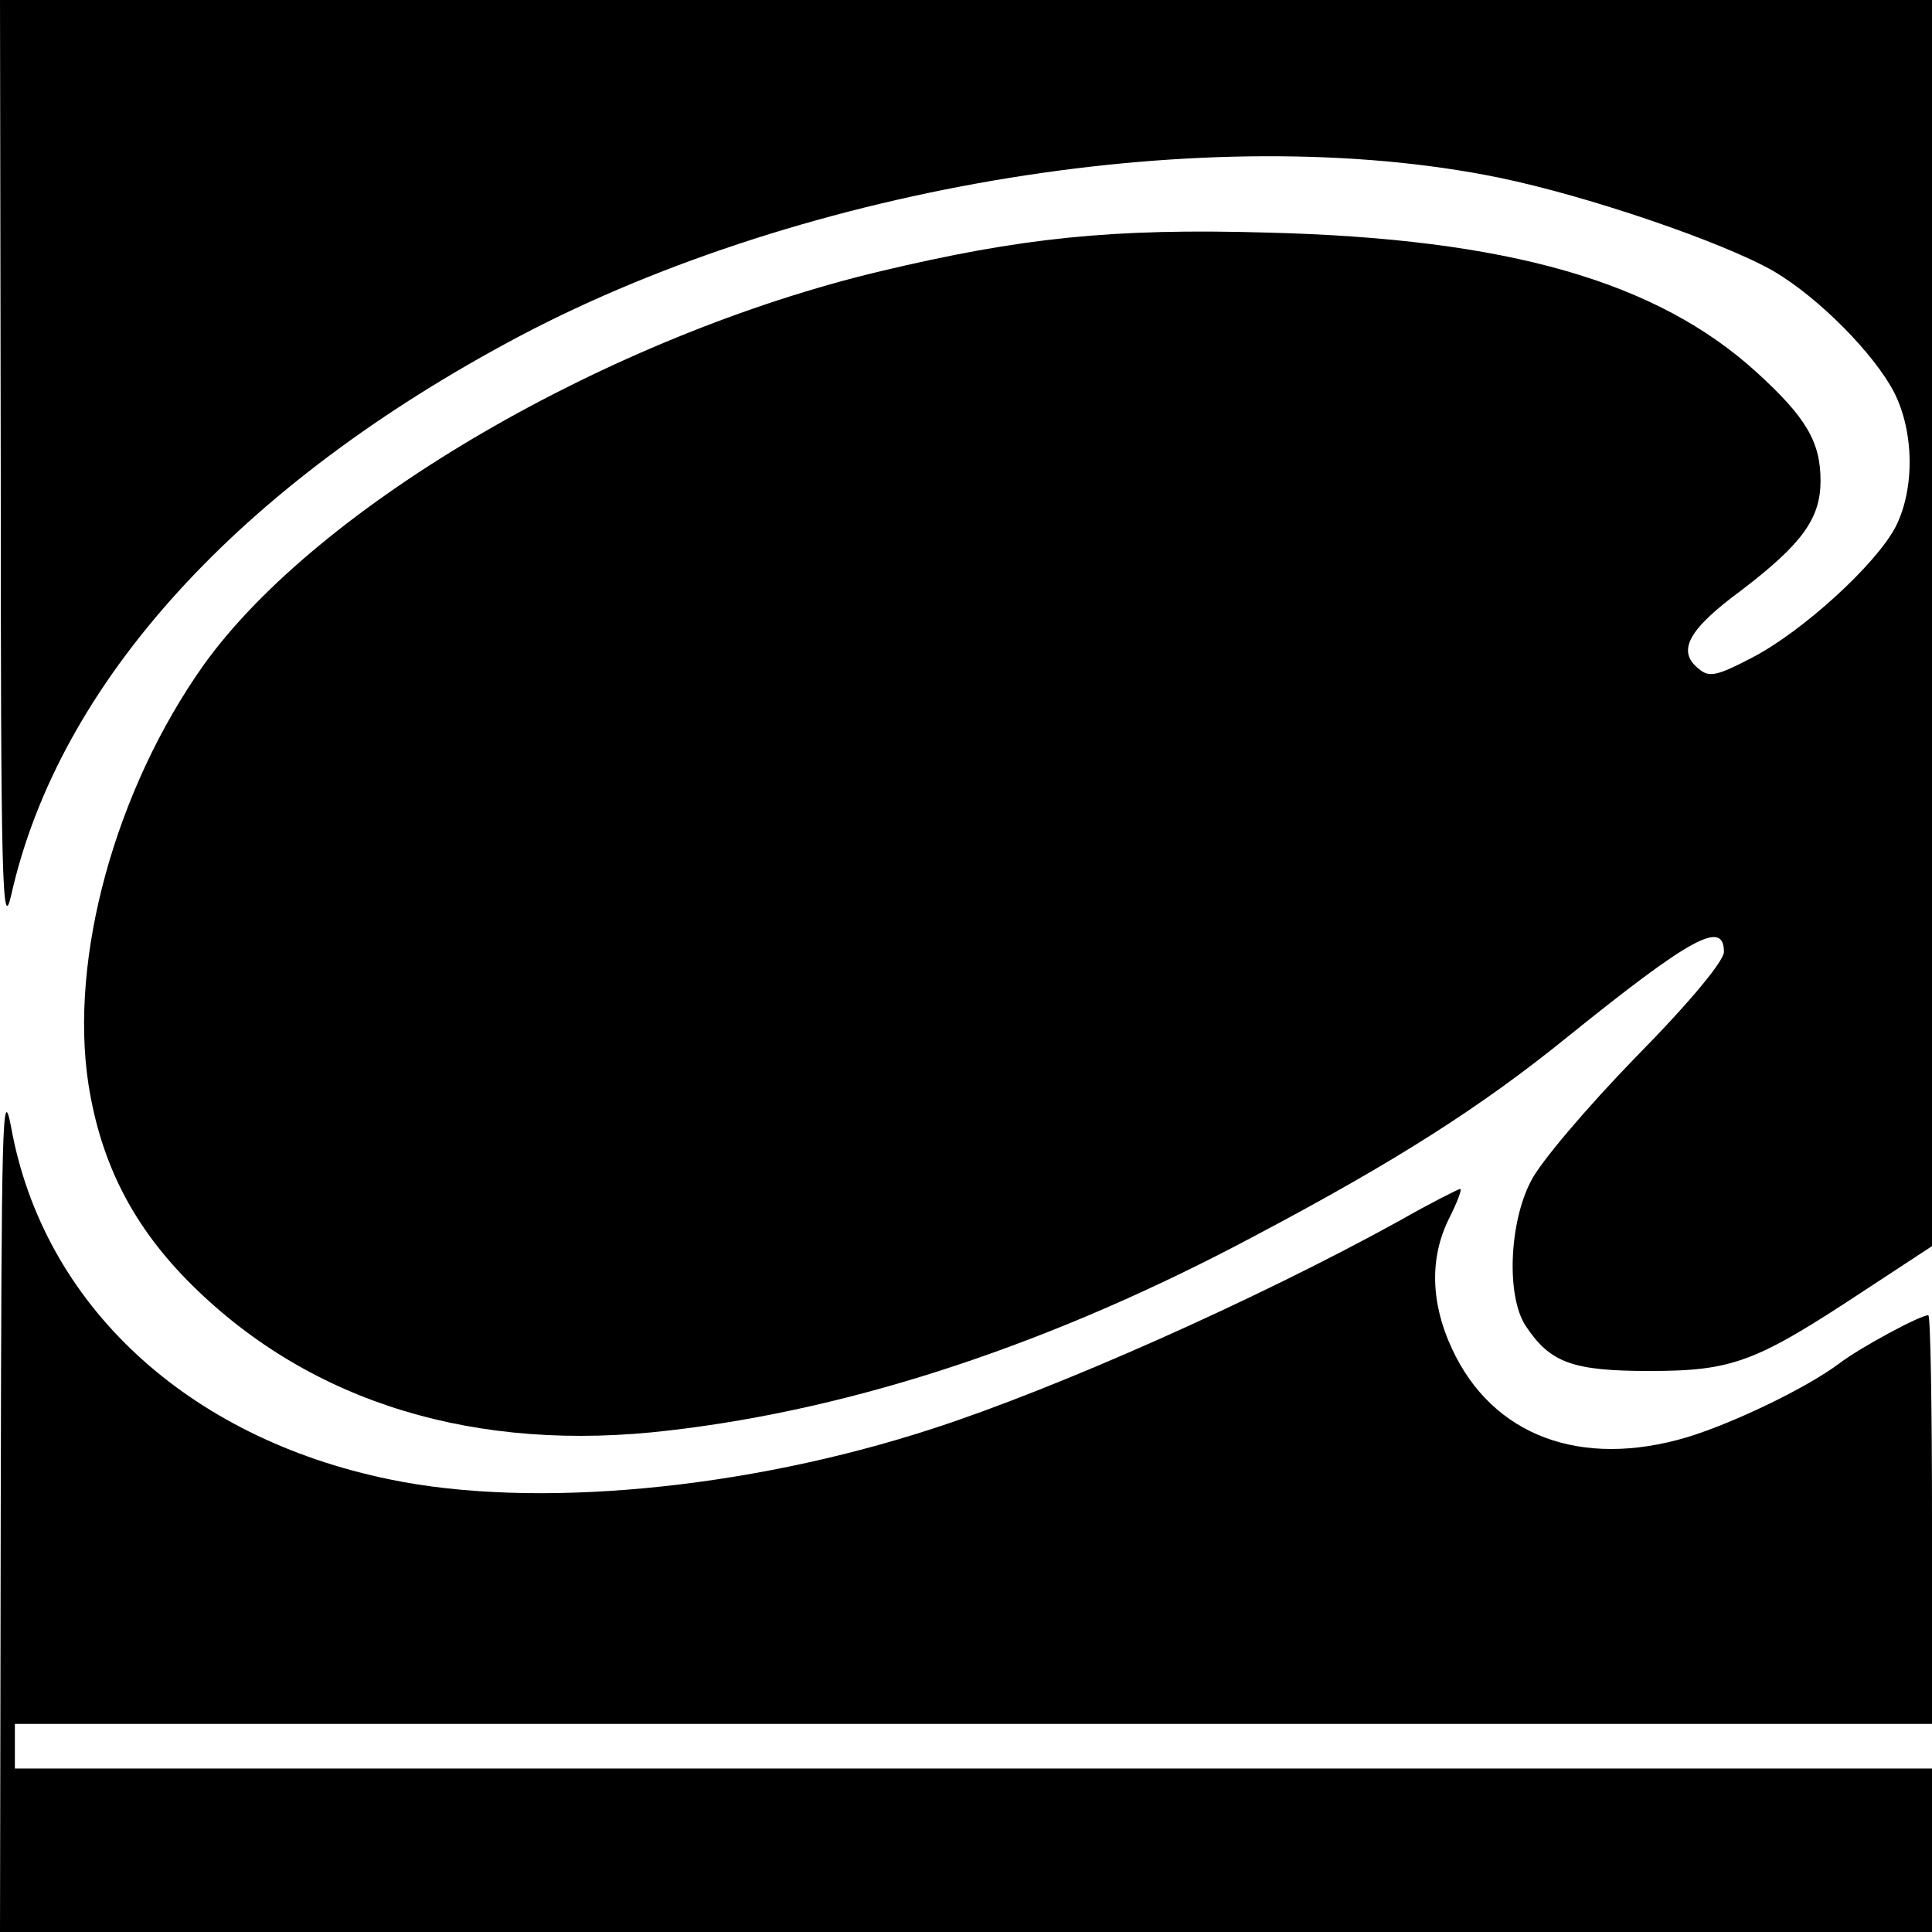
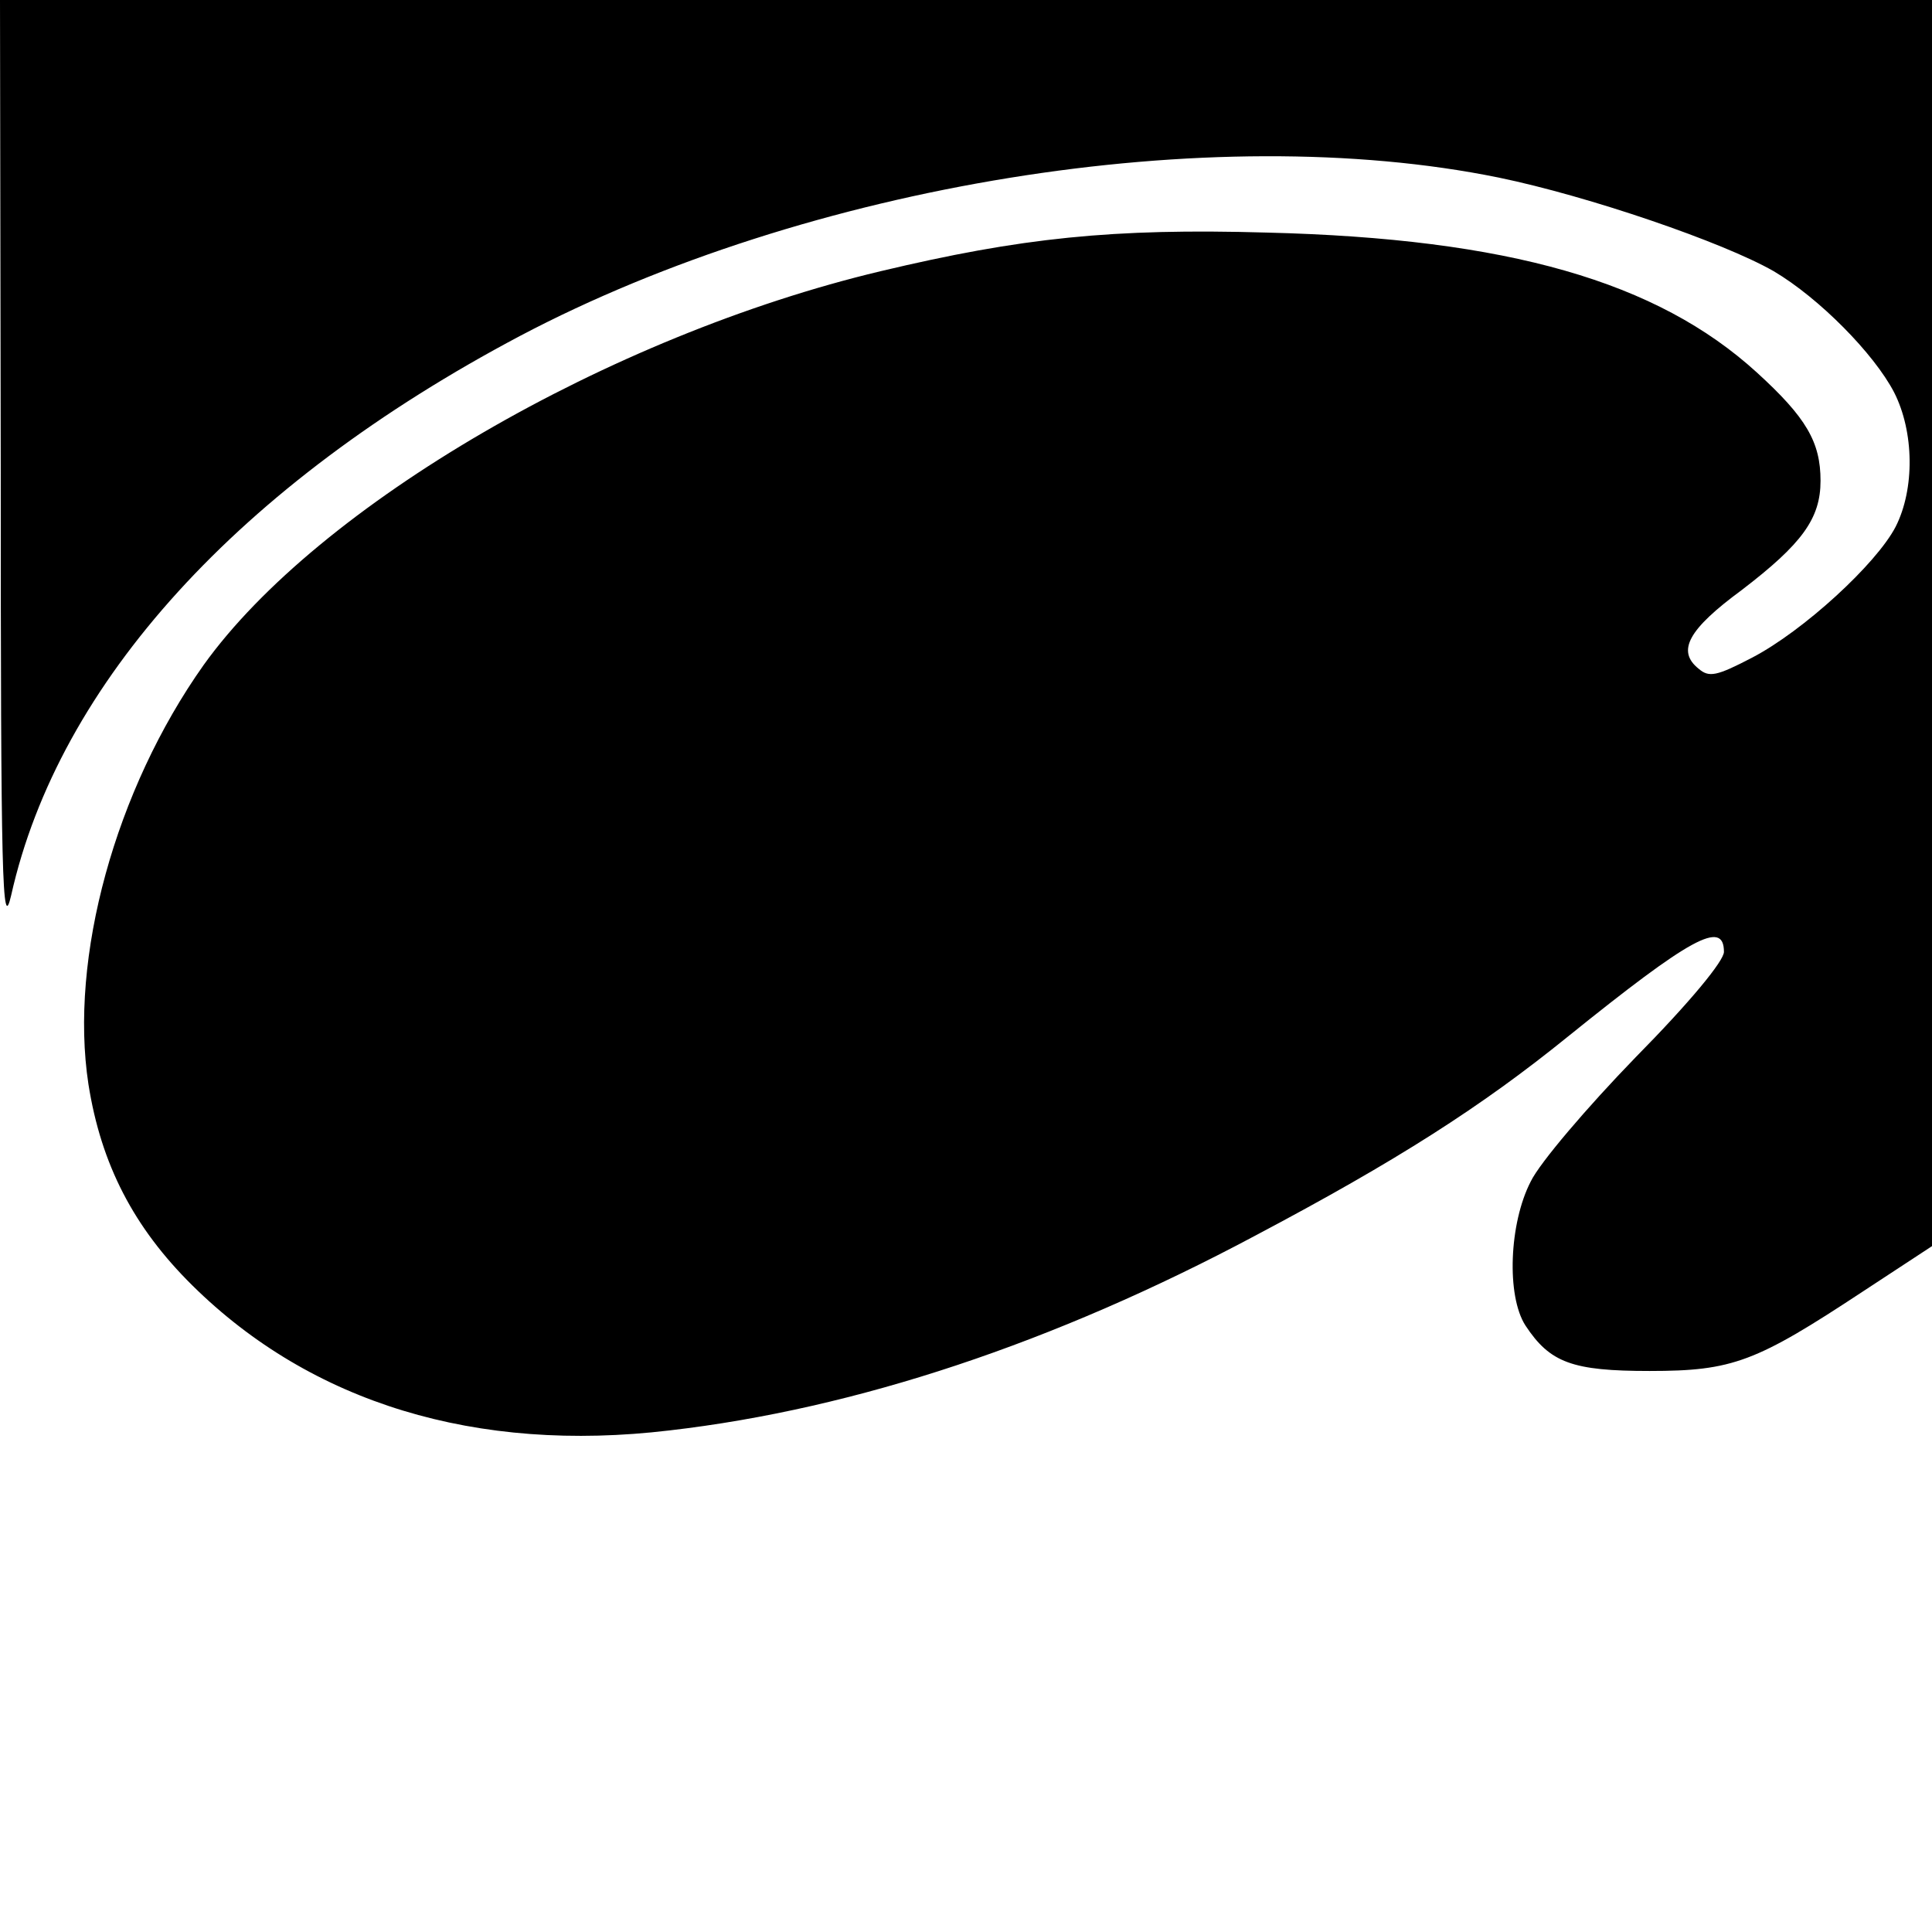
<svg xmlns="http://www.w3.org/2000/svg" version="1.0" width="260pt" height="260pt" viewBox="0 0 260 260" preserveAspectRatio="xMidYMid meet">
  <g transform="translate(0,260) scale(0.1,-0.1)" fill="#000000" stroke="none">
    <path d="M1 1968 c0 -554 2 -625 14 -573 64 286 307 553 685 753 387 204 930 292 1317 213 121 -25 302 -87 370 -126 61 -36 135 -111 162 -163 27 -53 28 -130 2 -181 -26 -50 -124 -140 -193 -176 -48 -25 -58 -27 -72 -15 -30 24 -14 53 58 106 81 62 106 96 106 147 0 52 -19 85 -86 146 -134 122 -334 180 -659 188 -208 6 -331 -7 -520 -52 -365 -87 -757 -315 -911 -530 -119 -168 -181 -394 -155 -564 17 -108 61 -193 140 -271 160 -158 382 -226 642 -195 251 29 518 118 788 262 191 101 305 174 421 268 165 133 210 158 210 114 0 -12 -45 -67 -119 -142 -65 -67 -129 -142 -141 -167 -29 -56 -33 -154 -7 -194 33 -50 63 -61 167 -61 112 0 143 12 287 107 l93 61 0 838 0 839 -1300 0 -1300 0 1 -632z" />
-     <path d="M1 578 l-1 -578 1300 0 1300 0 0 110 0 110 -1290 0 -1290 0 0 30 0 30 1290 0 1290 0 0 275 c0 151 -2 275 -5 275 -11 0 -91 -43 -120 -65 -44 -33 -142 -80 -204 -99 -144 -43 -263 2 -317 119 -29 62 -30 123 -4 175 11 22 18 40 15 40 -2 0 -40 -19 -82 -43 -192 -106 -462 -226 -629 -280 -252 -82 -536 -108 -729 -68 -274 56 -467 236 -510 474 -12 63 -13 2 -14 -505z" />
  </g>
</svg>